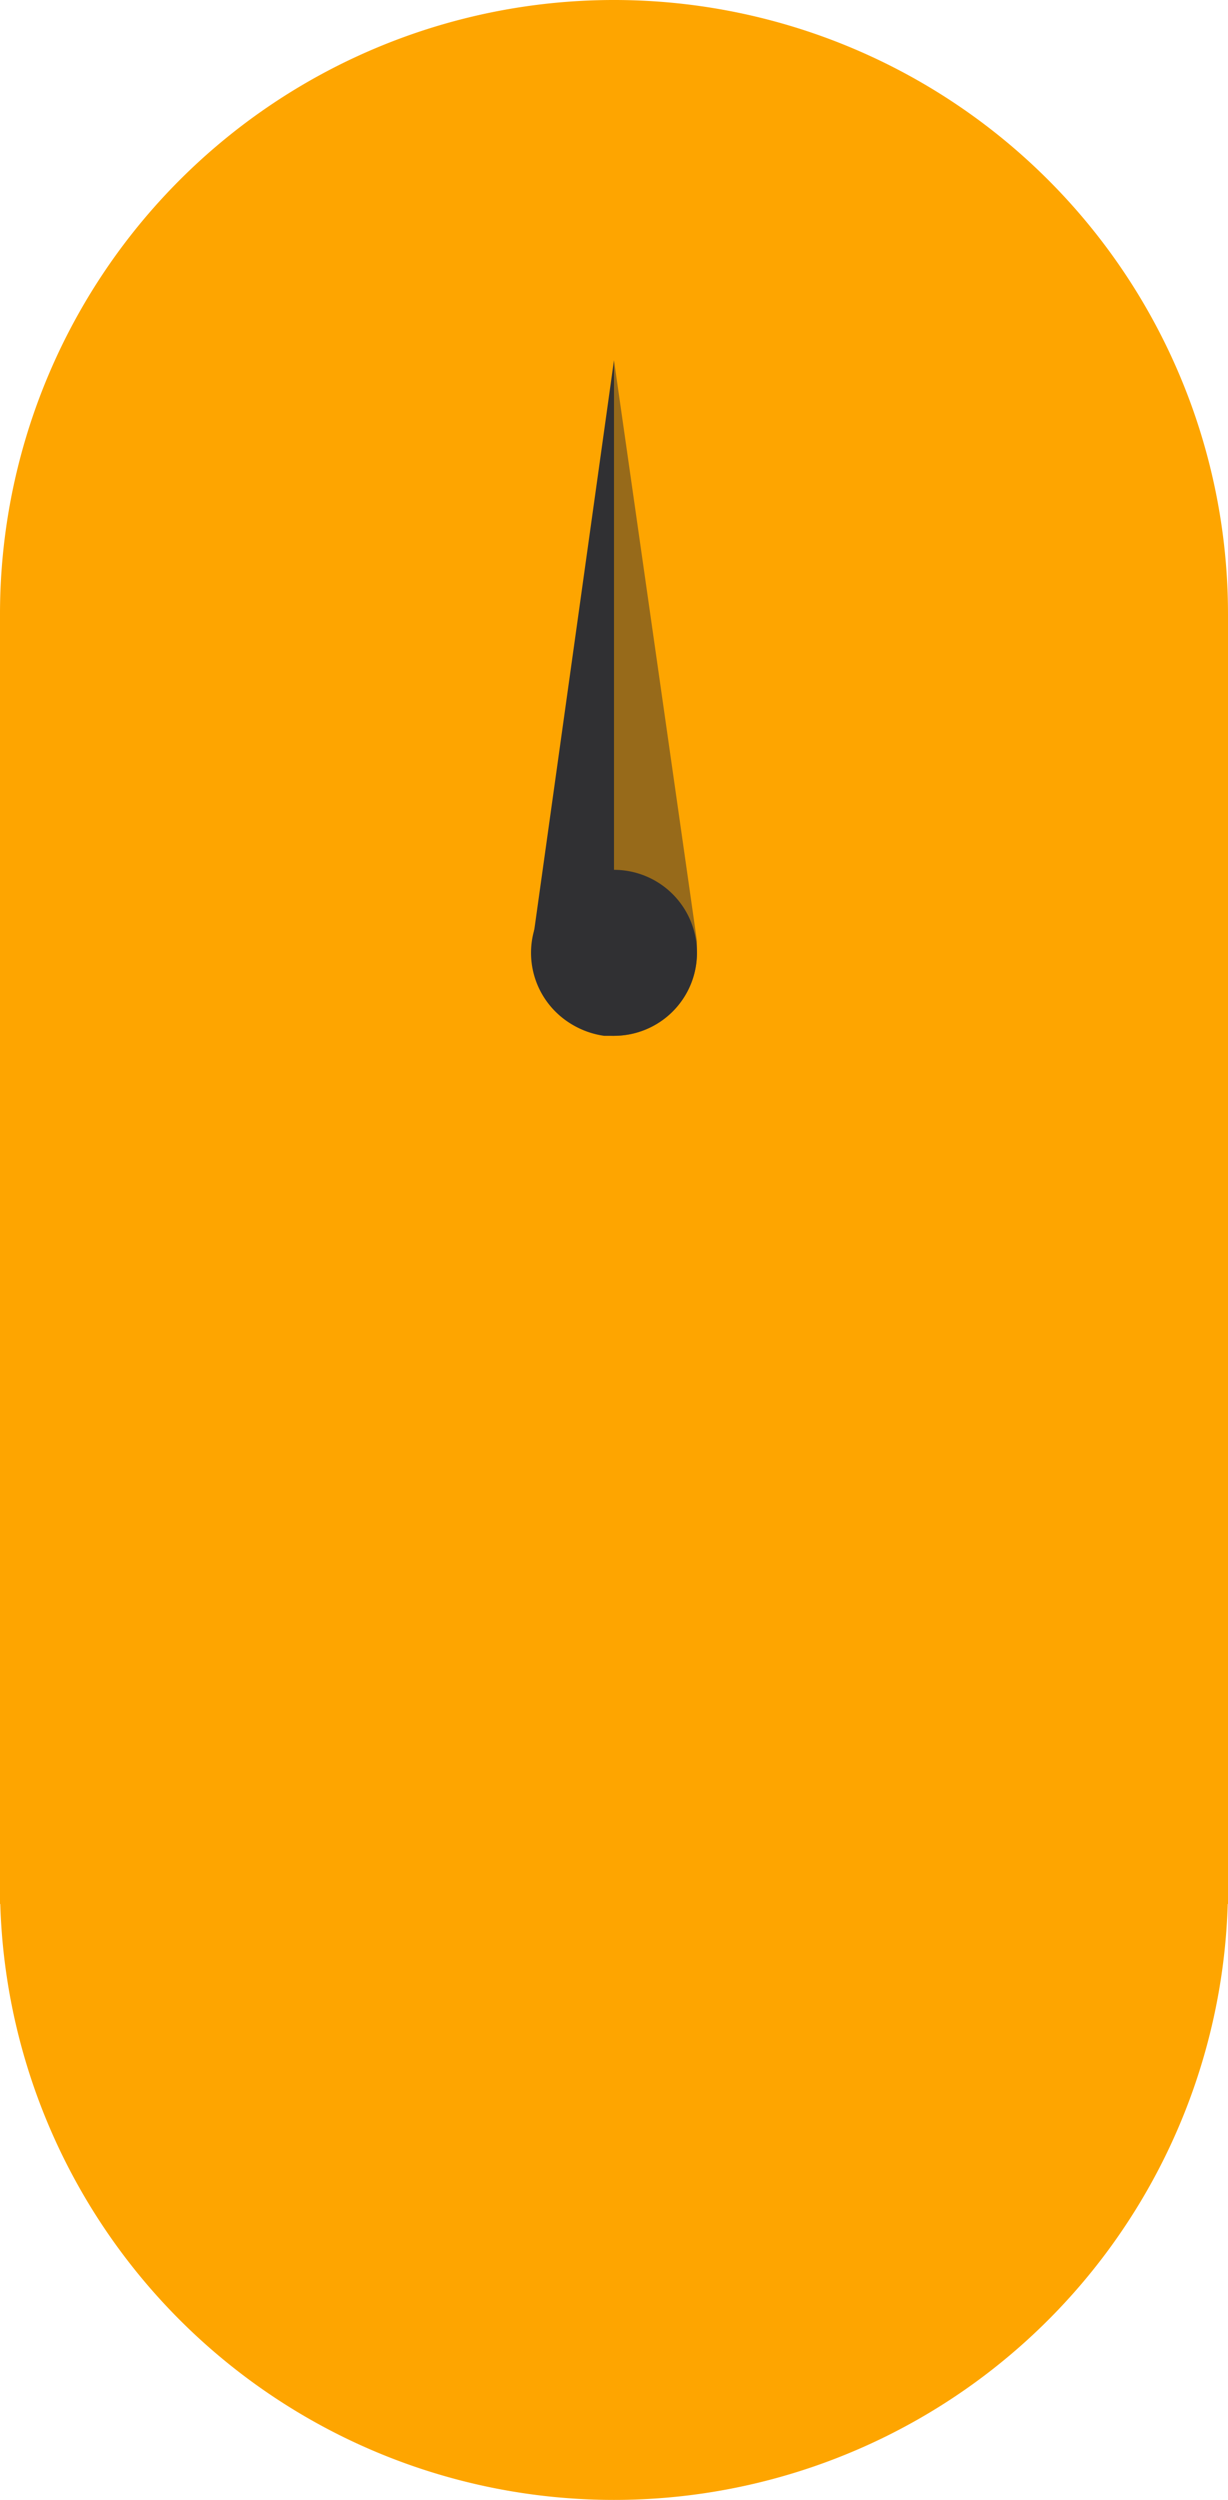
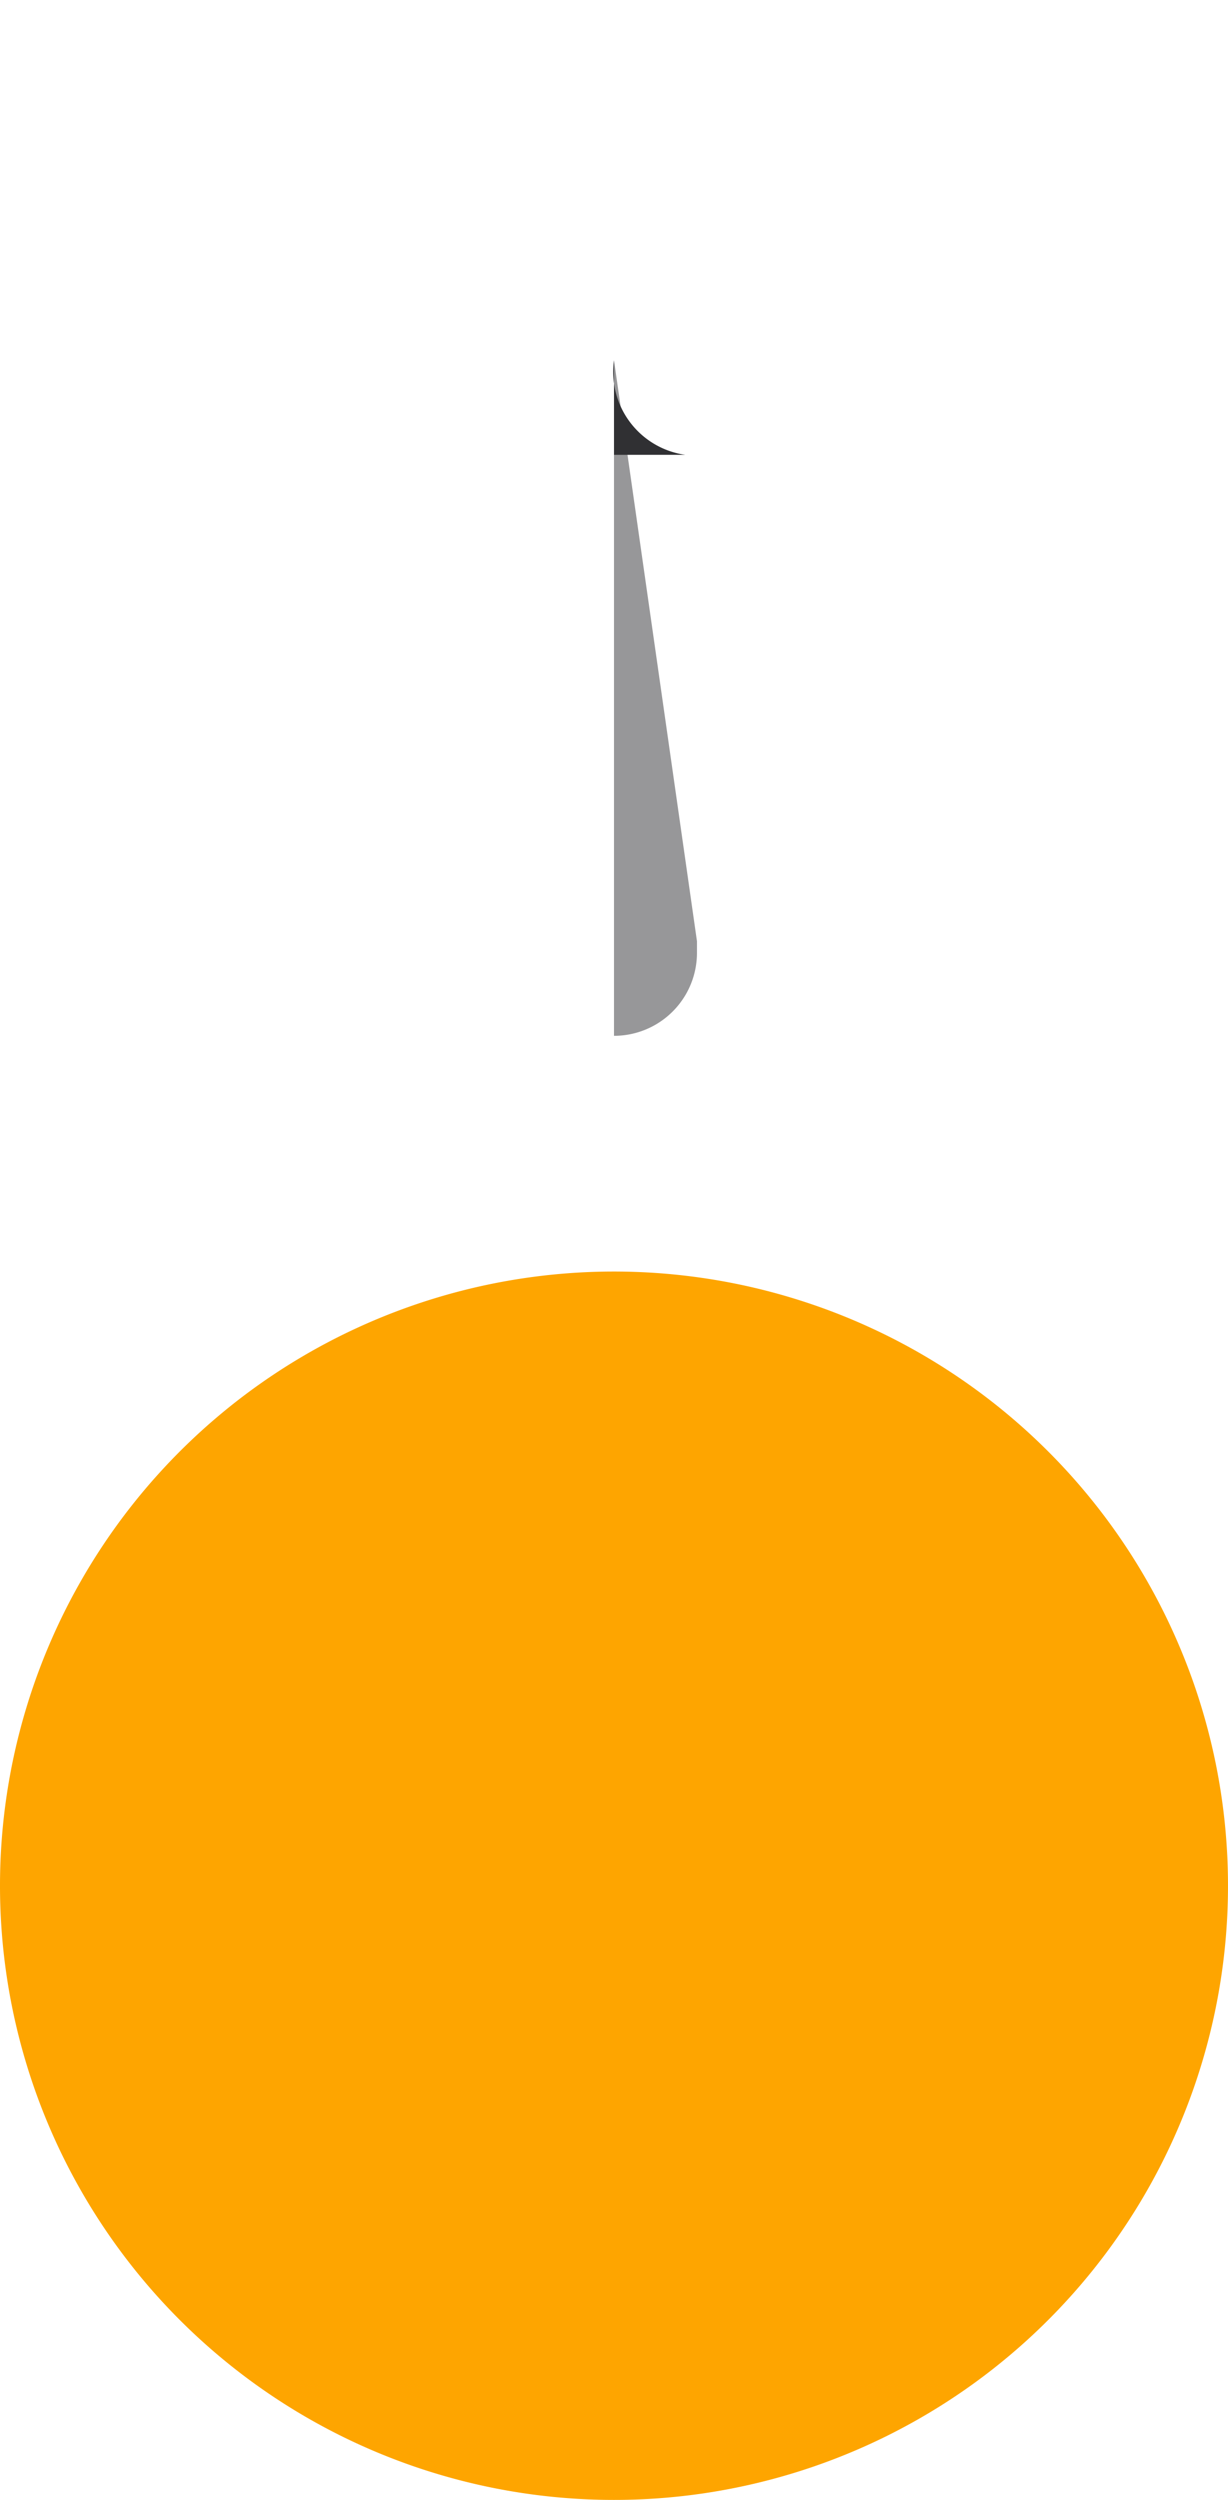
<svg xmlns="http://www.w3.org/2000/svg" viewBox="0 0 74 150.6" width="74" height="150.6" x="0" y="0">
  <defs>
    <style>.cls-1{fill:#fea500;}.cls-2{fill:#303033;}.cls-3{opacity:0.5;}</style>
  </defs>
  <title>arrow_konrad_insightAsset 2</title>
  <g id="Layer_2" data-name="Layer 2">
    <g id="Layer_1-2" data-name="Layer 1">
      <g id="Layer_2-2" data-name="Layer 2">
        <g id="Layer_1-2-2" data-name="Layer 1-2">
-           <path class="cls-1" d="M37,74A37,37,0,1,0,0,37,37,37,0,0,0,37,74" />
-           <rect class="cls-1" y="37" width="74" height="77.7" />
-           <path class="cls-2" d="M37,62.4V21.7l-4.9,35a5.05,5.05,0,0,0,4.3,5.7H37" />
+           <path class="cls-2" d="M37,62.4V21.7a5.05,5.05,0,0,0,4.3,5.7H37" />
          <g class="cls-3">
            <path class="cls-2" d="M37,21.7V62.4a5,5,0,0,0,5-5v-.7Z" />
          </g>
-           <path class="cls-2" d="M37,62.4a5,5,0,1,0-5-5,5,5,0,0,0,5,5" />
          <path class="cls-1" d="M37,150.6a37,37,0,1,0-37-37,37,37,0,0,0,37,37" />
        </g>
      </g>
    </g>
  </g>
</svg>